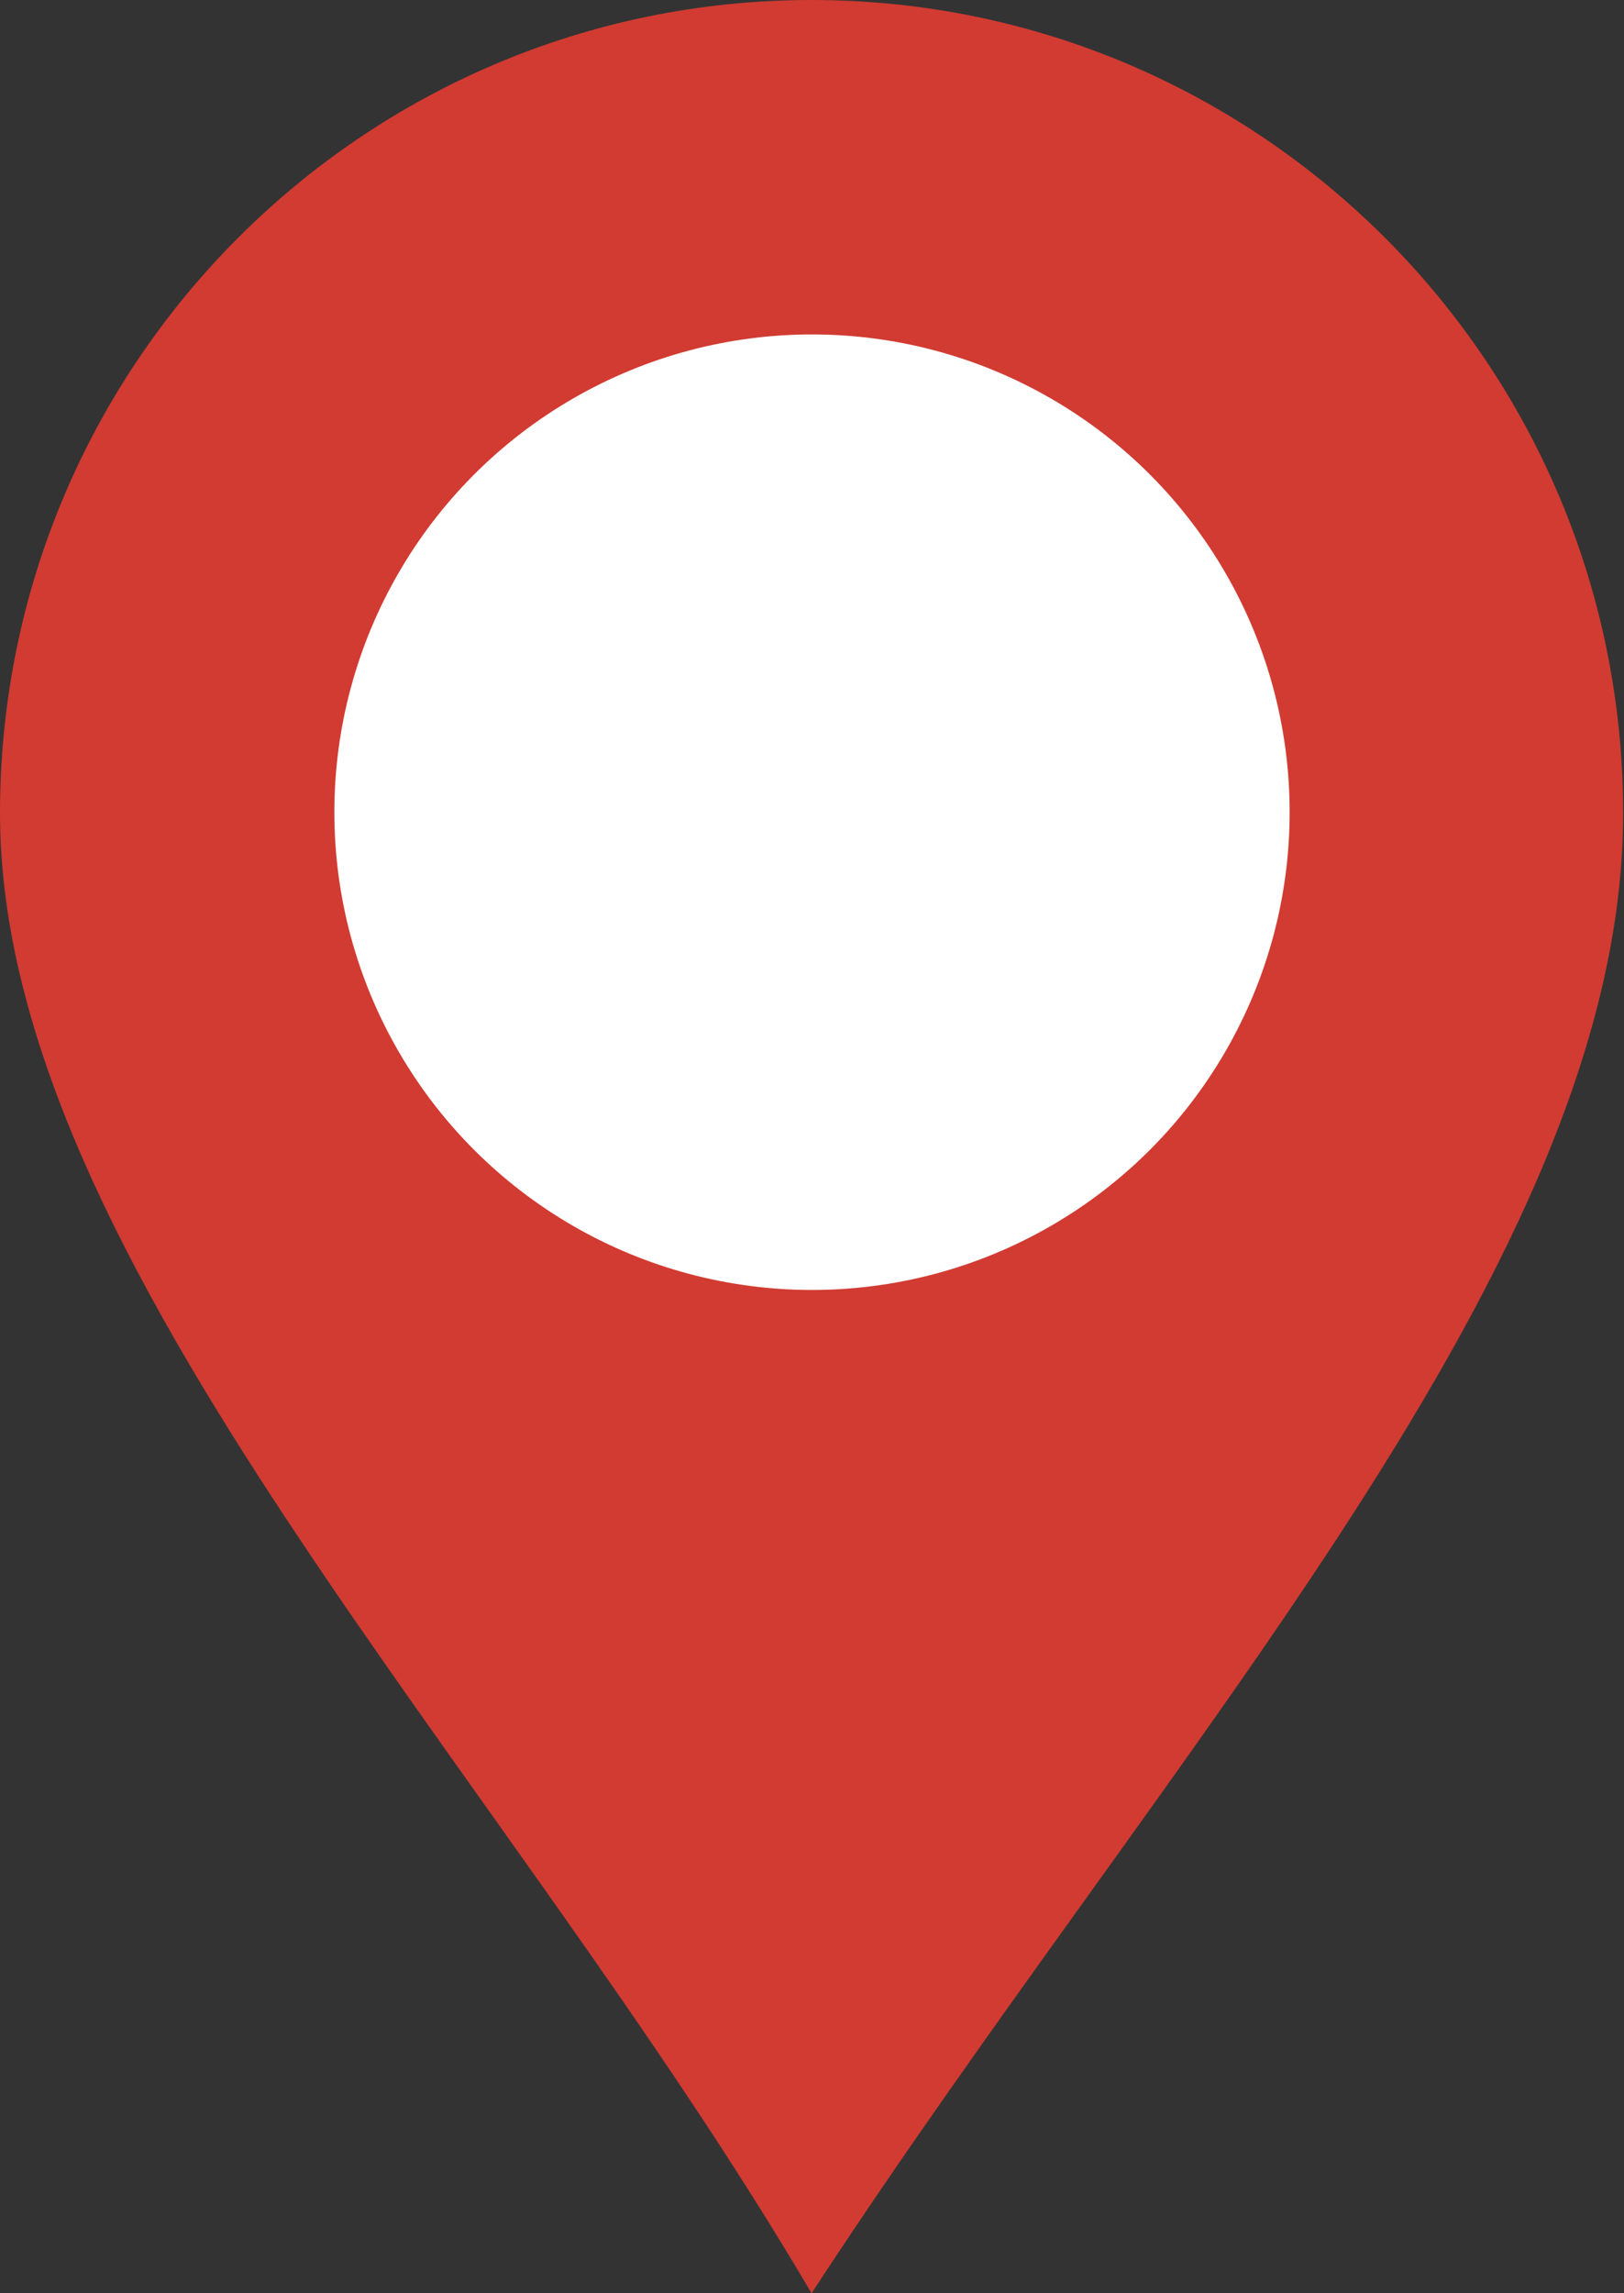
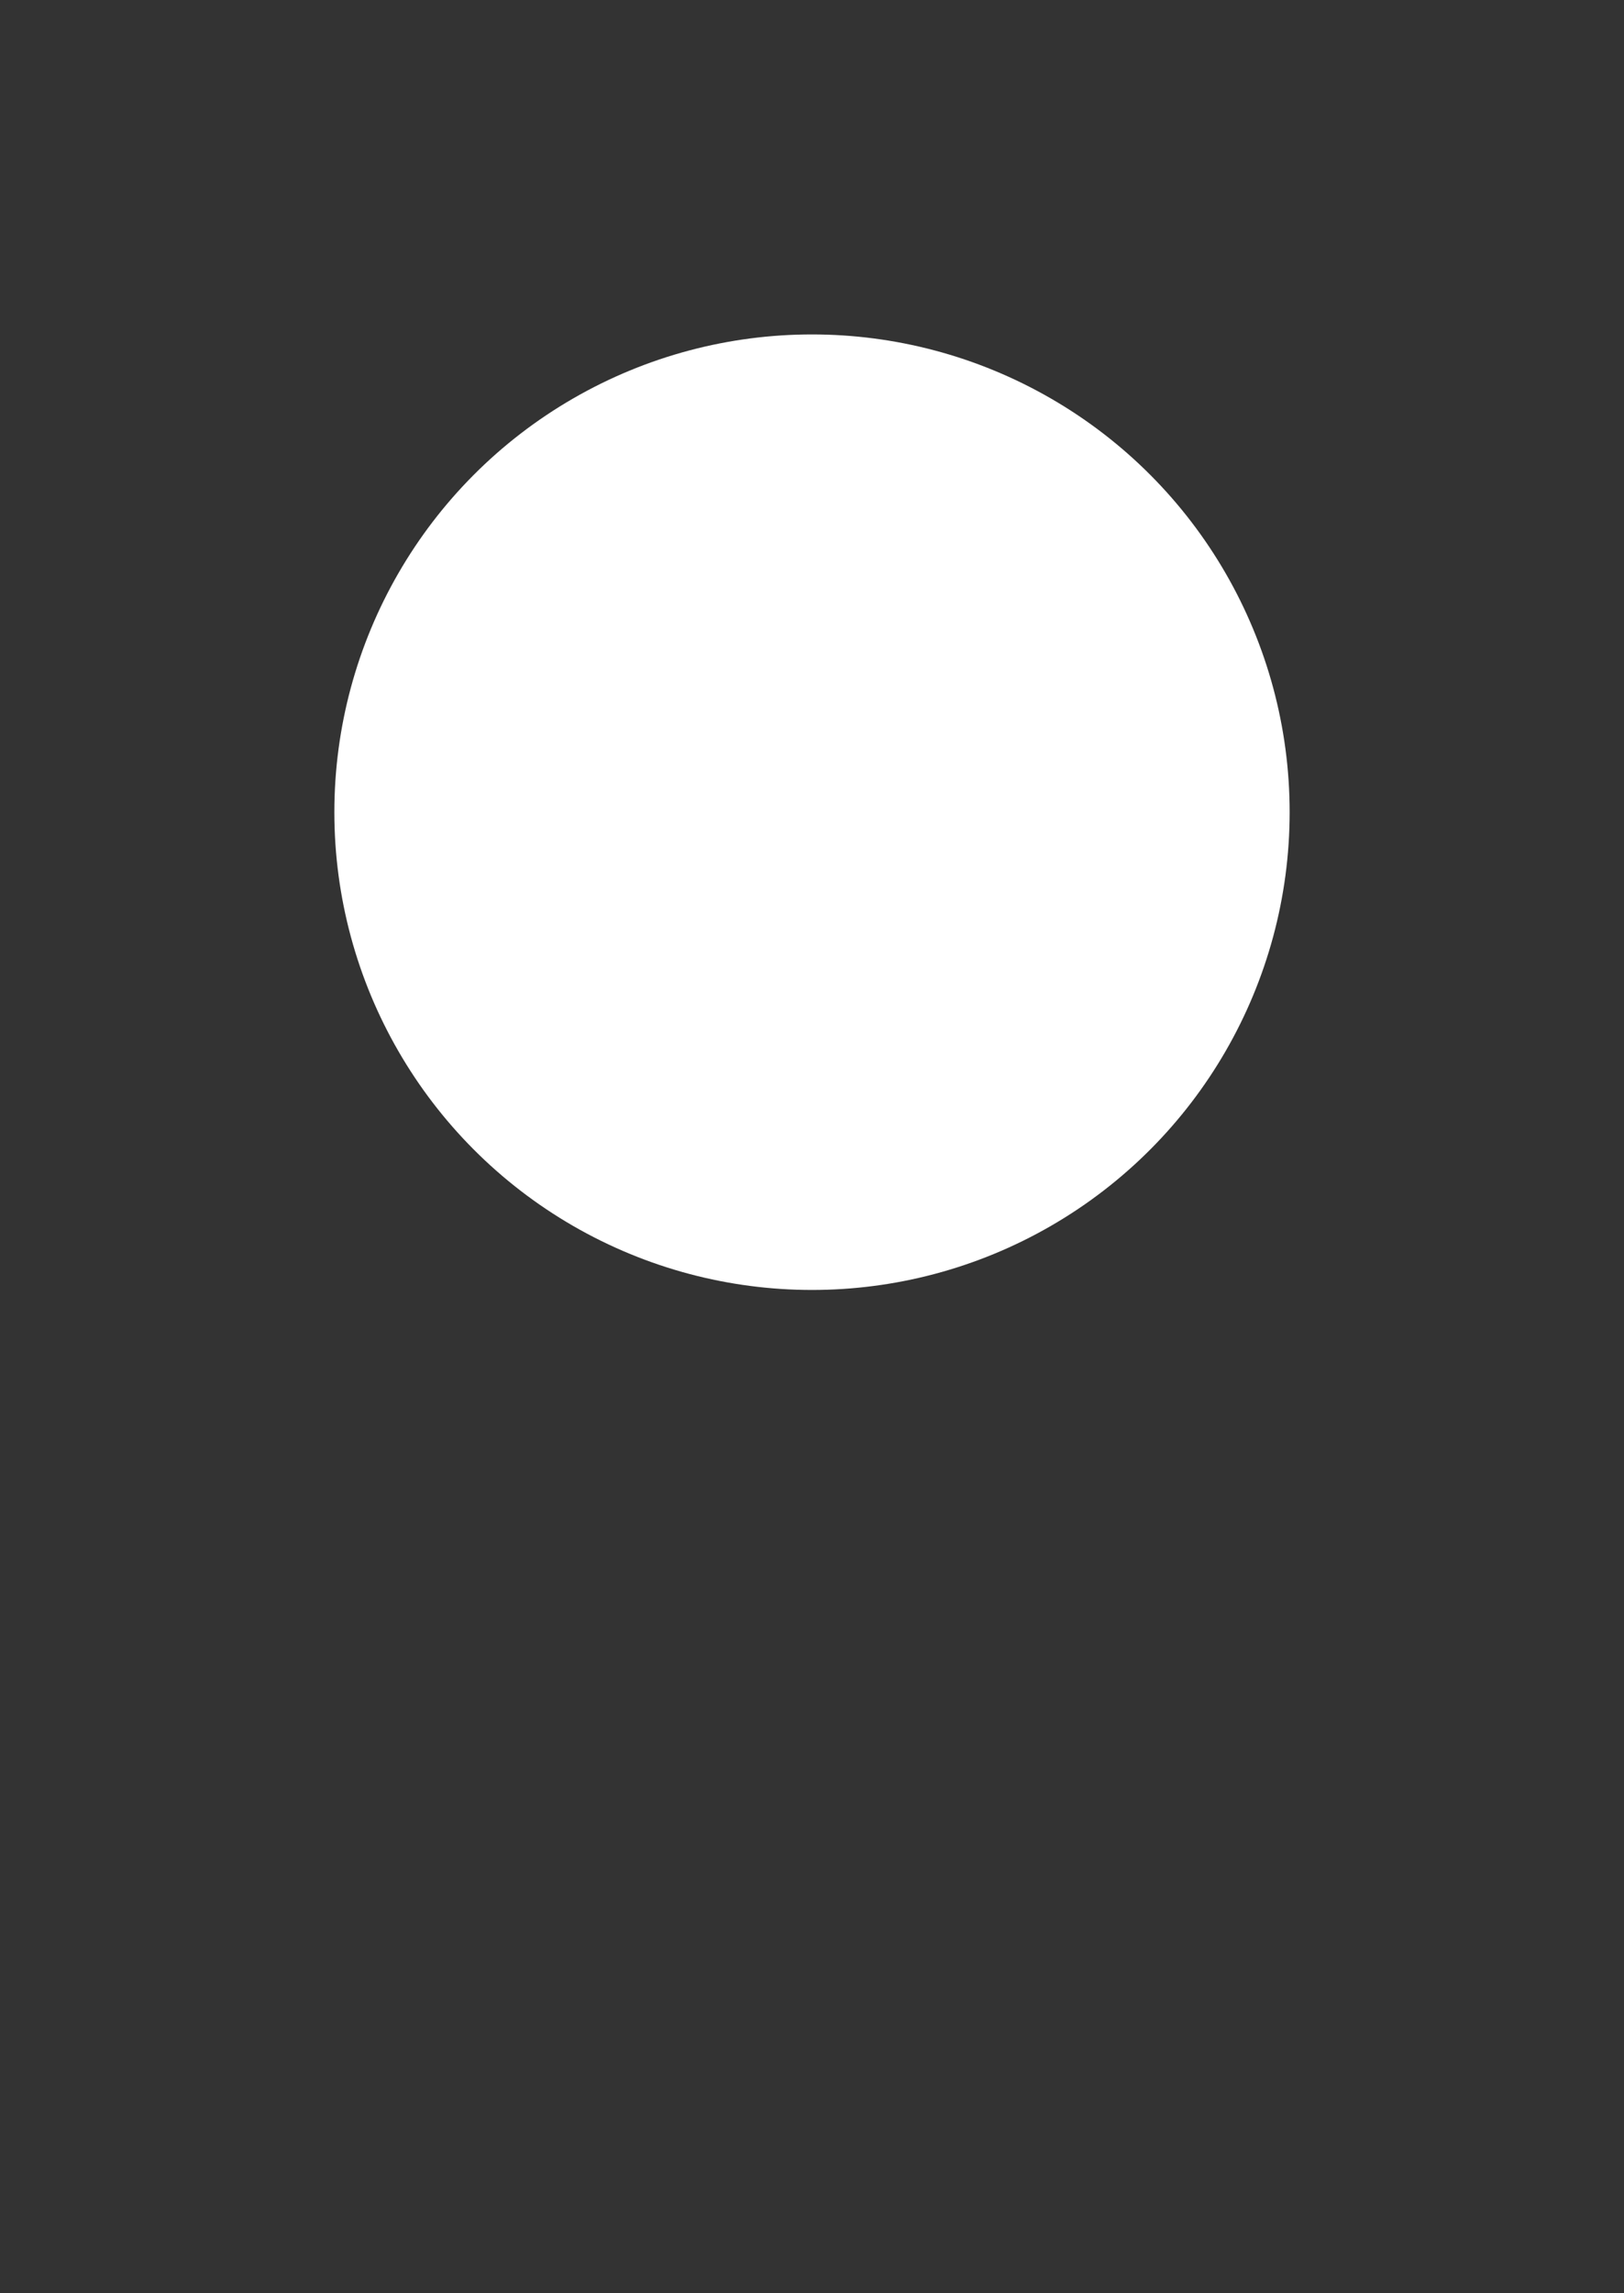
<svg xmlns="http://www.w3.org/2000/svg" width="34" height="48" viewBox="0 0 34 48" fill="none">
  <rect x="0" y="0" width="34" height="48" fill="#333333" stroke="none" />
-   <path d="M33.982 17.021C33.982 26.422 24.5 36.5 16.991 48C10.5 36.958 0 26.422 0 17.021C0 7.621 7.607 0 16.991 0C26.375 0 33.982 7.621 33.982 17.021Z" fill="#D13B32" />
  <circle cx="17" cy="17" r="10" fill="white" />
</svg>